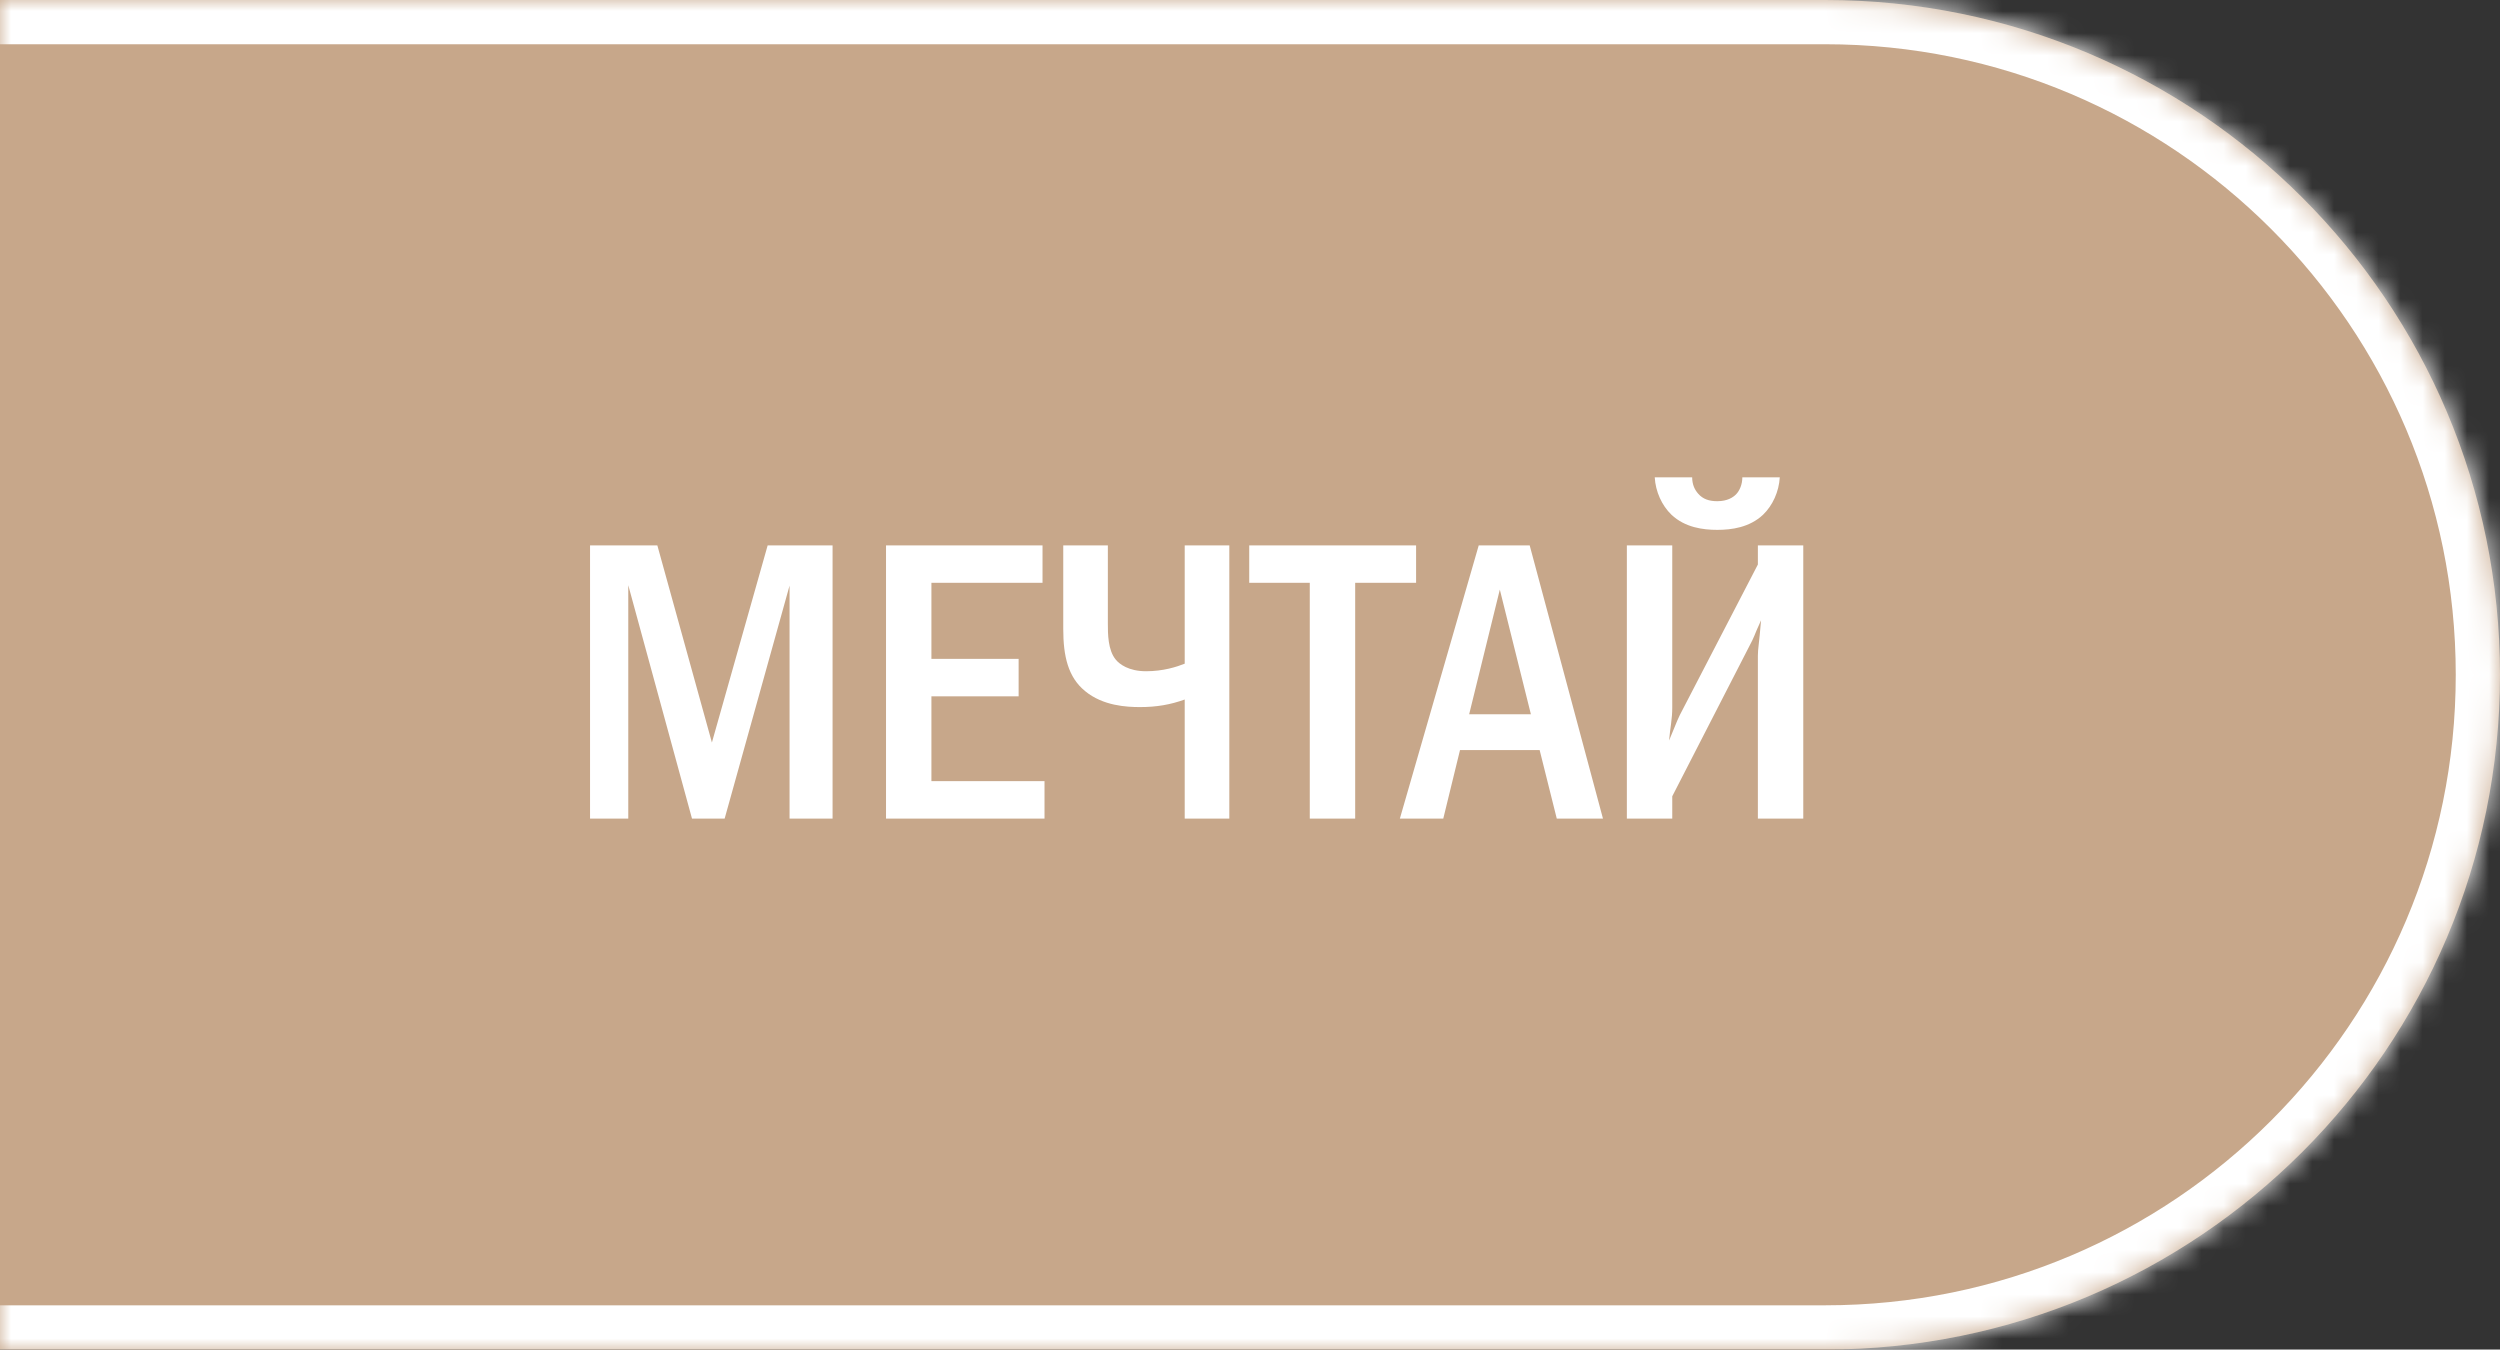
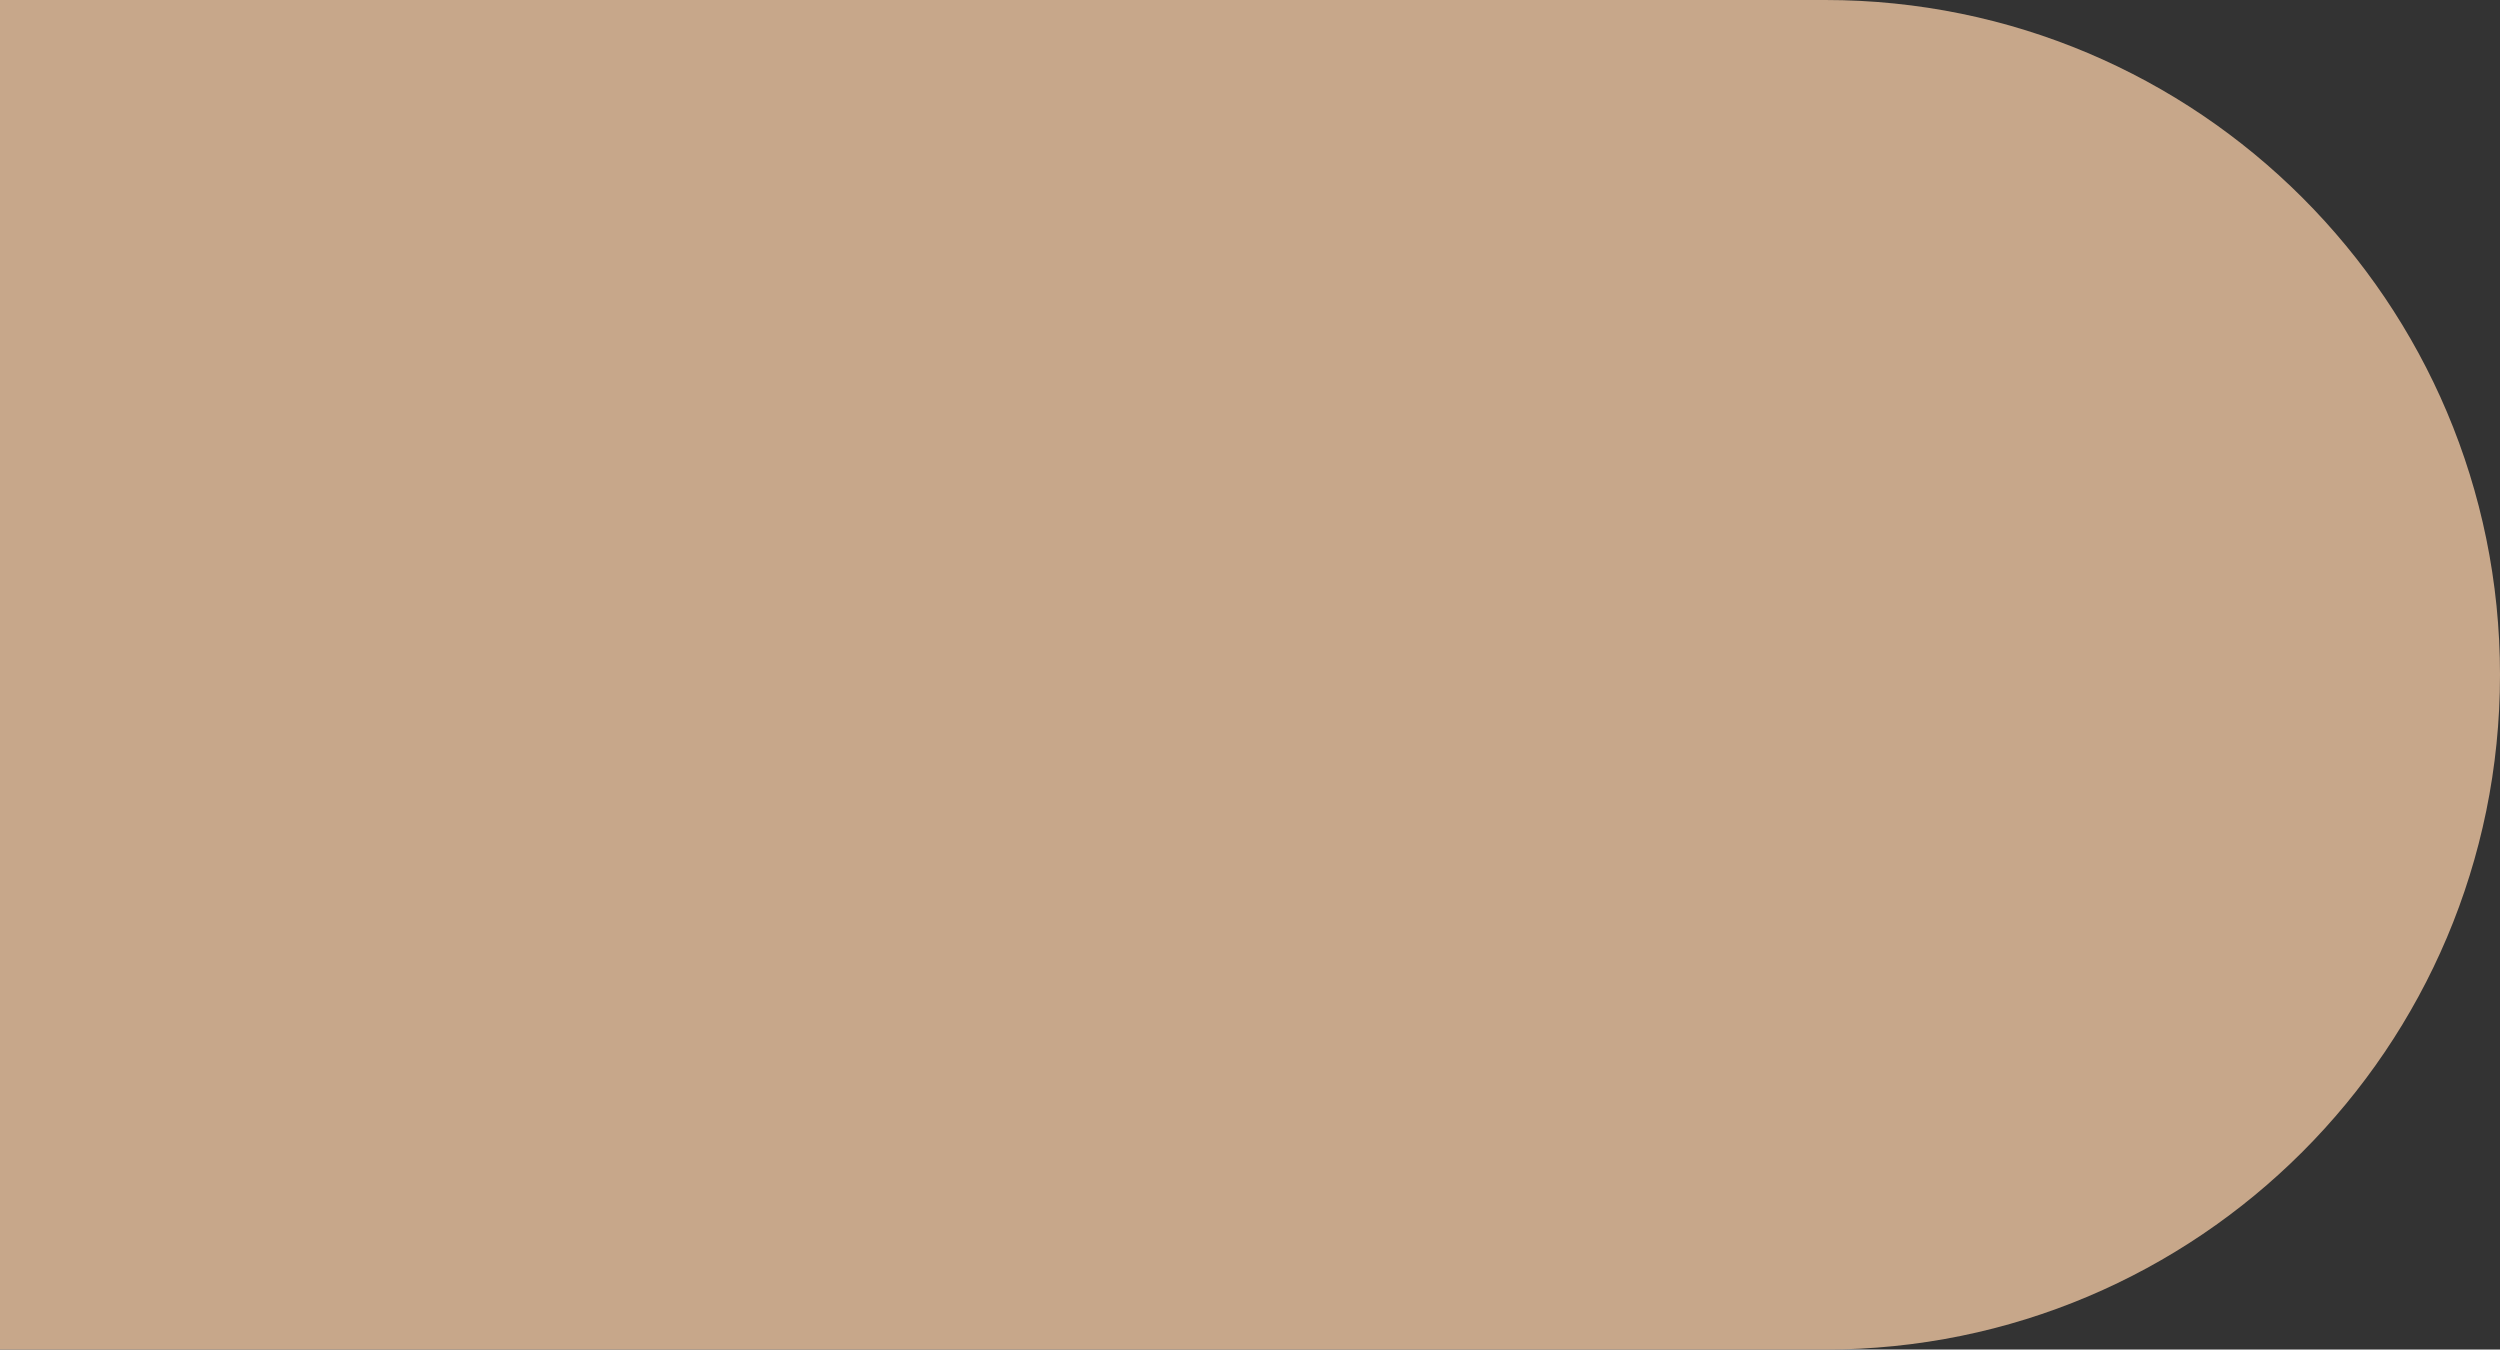
<svg xmlns="http://www.w3.org/2000/svg" width="113" height="61" viewBox="0 0 113 61" fill="none">
  <rect x="0" y="0" width="113" height="61" fill="#333333" stroke="none" />
  <mask id="path-1-inside-1_3921_332" fill="white">
-     <path d="M0 0H82.5C99.345 0 113 13.655 113 30.5V30.5C113 47.345 99.345 61 82.5 61H0V0Z" />
-   </mask>
+     </mask>
  <path d="M0 0H82.5C99.345 0 113 13.655 113 30.5V30.5C113 47.345 99.345 61 82.5 61H0V0Z" fill="#C7A78A" />
-   <path d="M0 -2H82.5C100.449 -2 115 12.551 115 30.5H111C111 14.76 98.24 2 82.5 2H0V-2ZM115 30.5C115 48.449 100.449 63 82.5 63H0V59H82.5C98.24 59 111 46.24 111 30.5H115ZM0 61V0V61ZM82.5 -2C100.449 -2 115 12.551 115 30.5C115 48.449 100.449 63 82.5 63V59C98.24 59 111 46.24 111 30.5C111 14.76 98.24 2 82.5 2V-2Z" fill="white" mask="url(#path-1-inside-1_3921_332)" />
-   <path d="M26.67 24.652H29.712L32.178 33.562L34.698 24.652H37.632V37H35.688V26.47L32.754 37H31.278L28.398 26.452V37H26.67V24.652ZM40.048 24.652H47.122V26.344H42.1V29.782H46.042V31.474H42.1V35.308H47.212V37H40.048V24.652ZM48.059 24.652H50.075V28.18C50.075 28.648 50.075 29.386 50.435 29.818C50.597 30.016 51.011 30.34 51.803 30.34C52.577 30.34 53.189 30.142 53.549 29.998V24.652H55.565V37H53.549V31.618C52.901 31.852 52.271 31.96 51.533 31.96C50.921 31.96 49.859 31.906 49.049 31.24C48.275 30.61 48.059 29.656 48.059 28.432V24.652ZM56.465 24.652H64.007V26.344H61.254V37H59.202V26.344H56.465V24.652ZM66.838 24.652H69.142L72.454 37H70.366L69.592 33.904H65.992L65.236 37H63.274L66.838 24.652ZM69.196 32.284L67.792 26.65L66.406 32.284H69.196ZM74.794 21.574H76.486C76.486 21.916 76.612 22.15 76.756 22.312C76.972 22.564 77.26 22.654 77.62 22.654C78.088 22.654 78.34 22.474 78.466 22.348C78.628 22.186 78.754 21.898 78.754 21.574H80.446C80.41 22.222 80.122 22.852 79.69 23.266C79.078 23.842 78.268 23.95 77.62 23.95C76.972 23.95 76.162 23.842 75.55 23.266C75.118 22.852 74.83 22.222 74.794 21.574ZM73.534 24.652H75.586V31.978C75.586 32.518 75.496 32.86 75.442 33.472C75.82 32.536 75.892 32.392 75.928 32.32L79.456 25.516V24.652H81.508V37H79.456V29.638C79.456 29.314 79.51 29.134 79.6 28.036C79.204 28.9 79.384 28.612 79.024 29.296L75.586 35.992V37H73.534V24.652Z" fill="white" />
</svg>